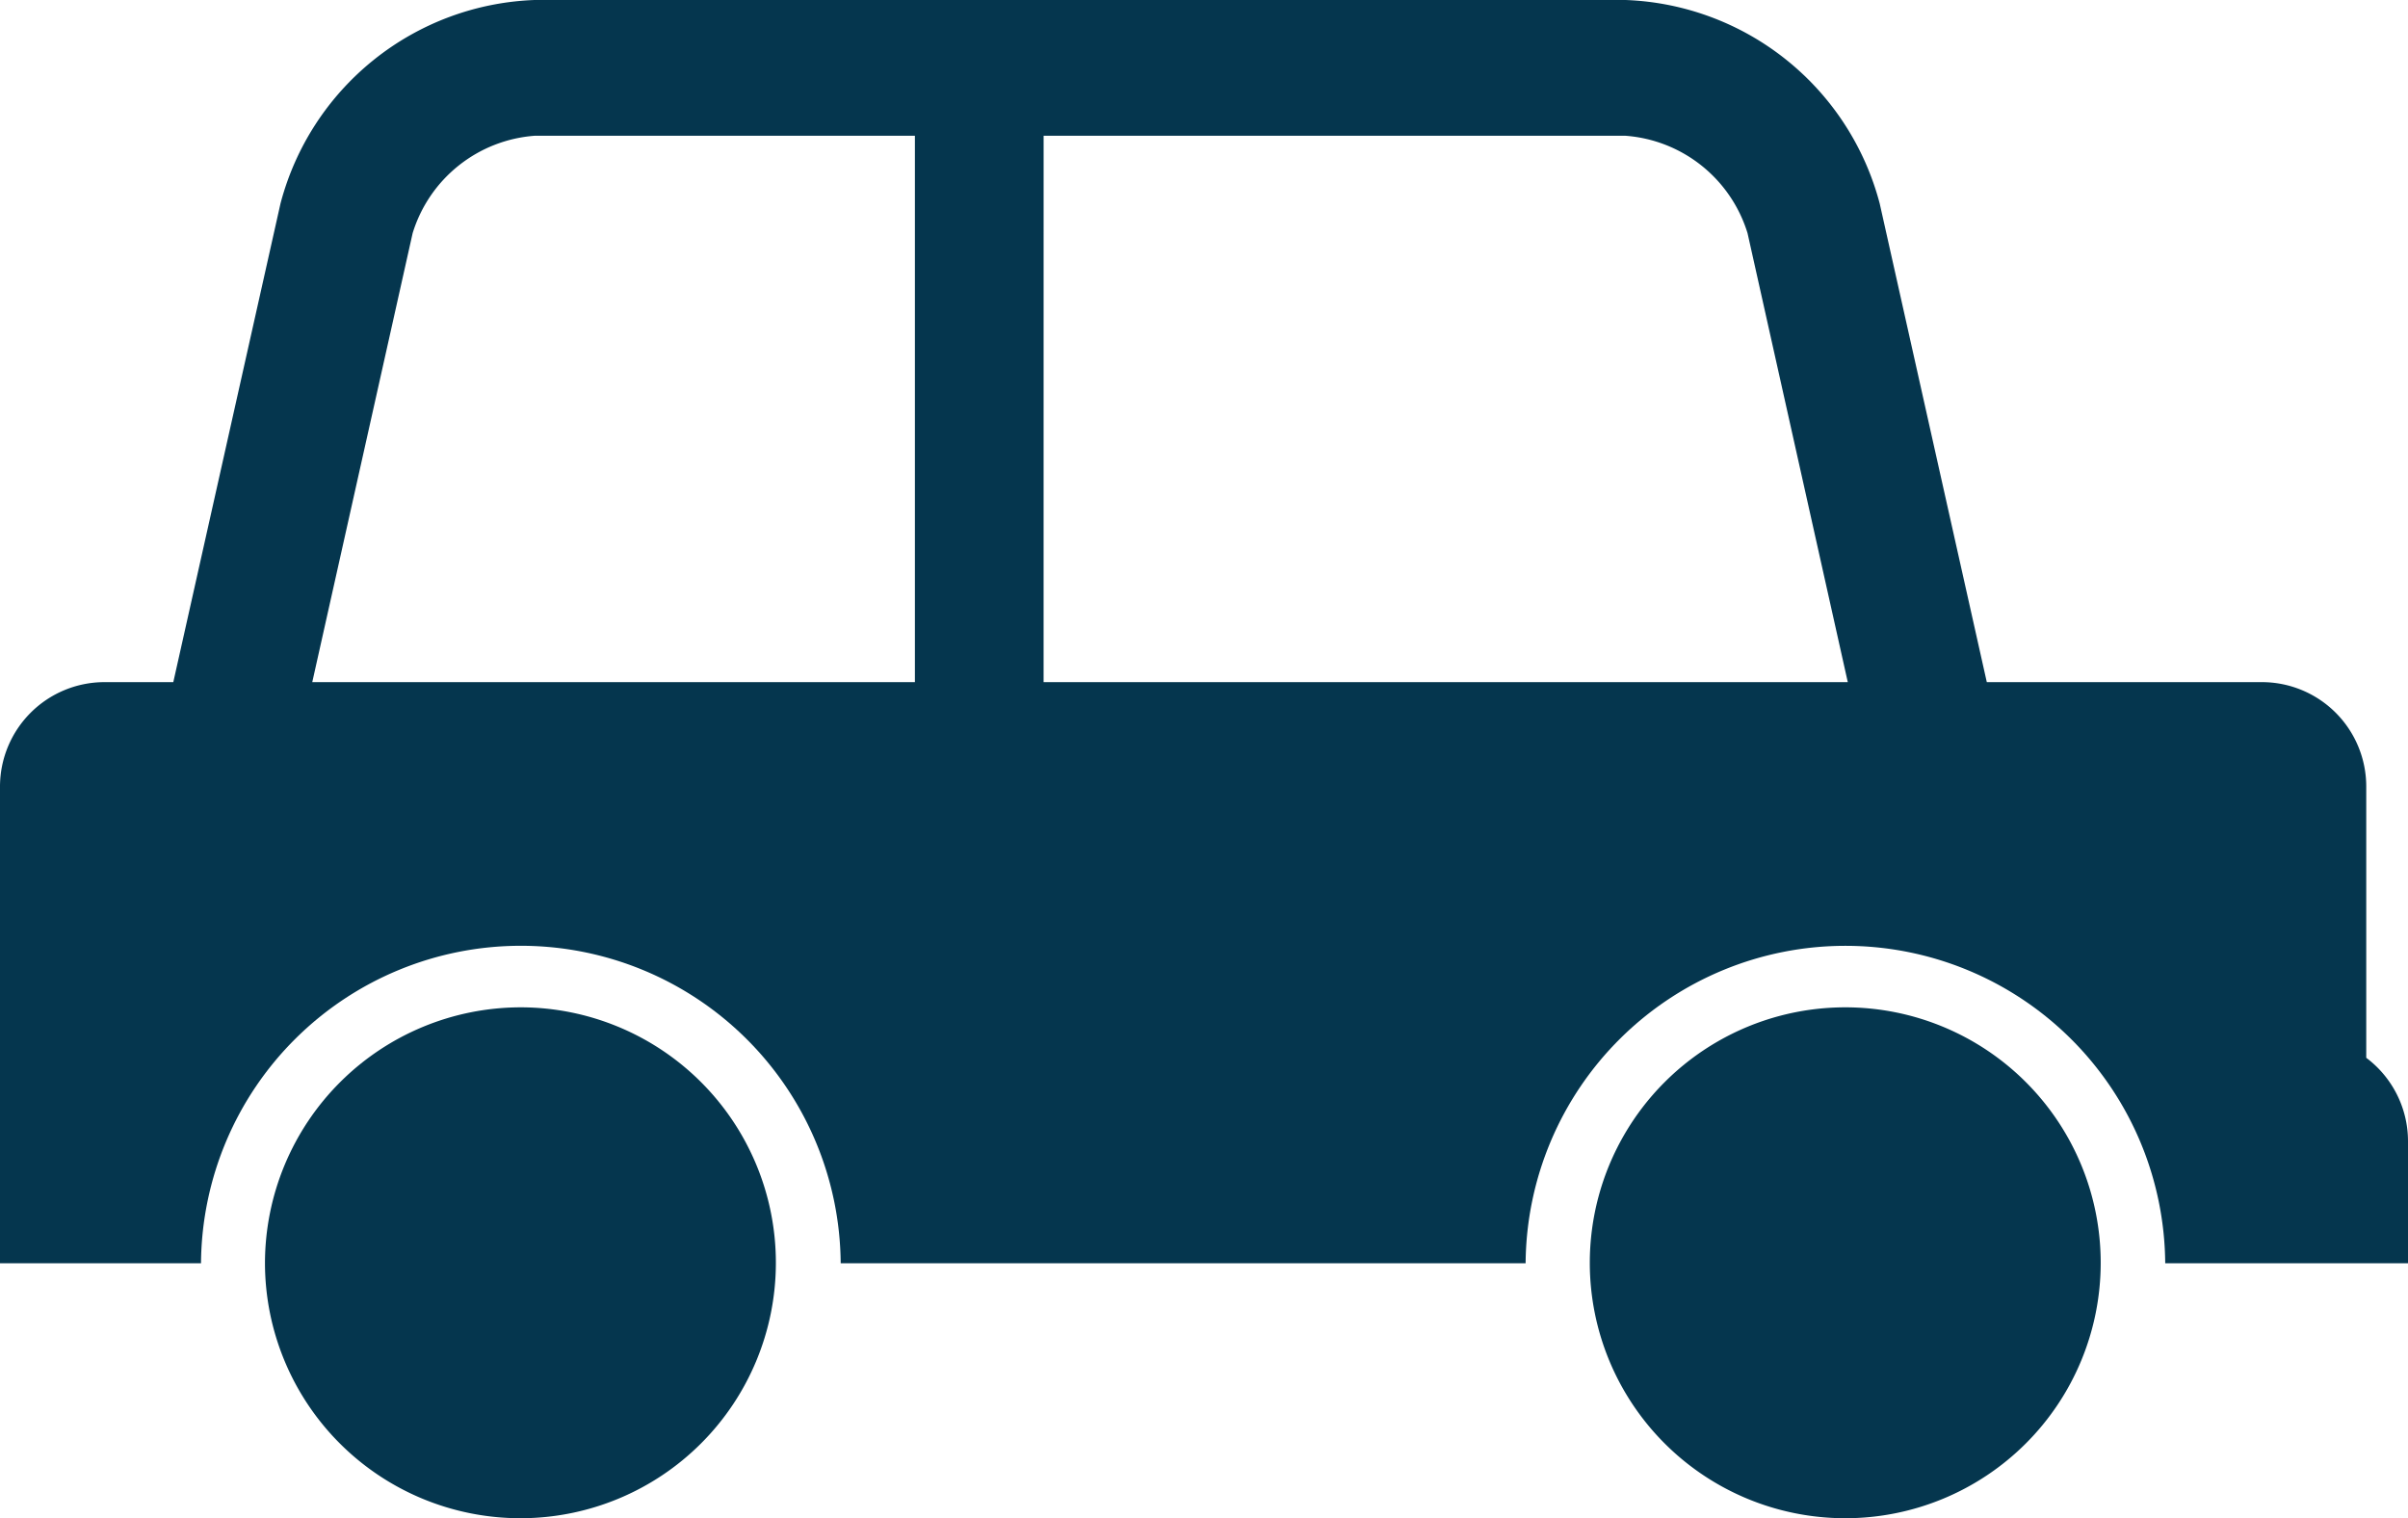
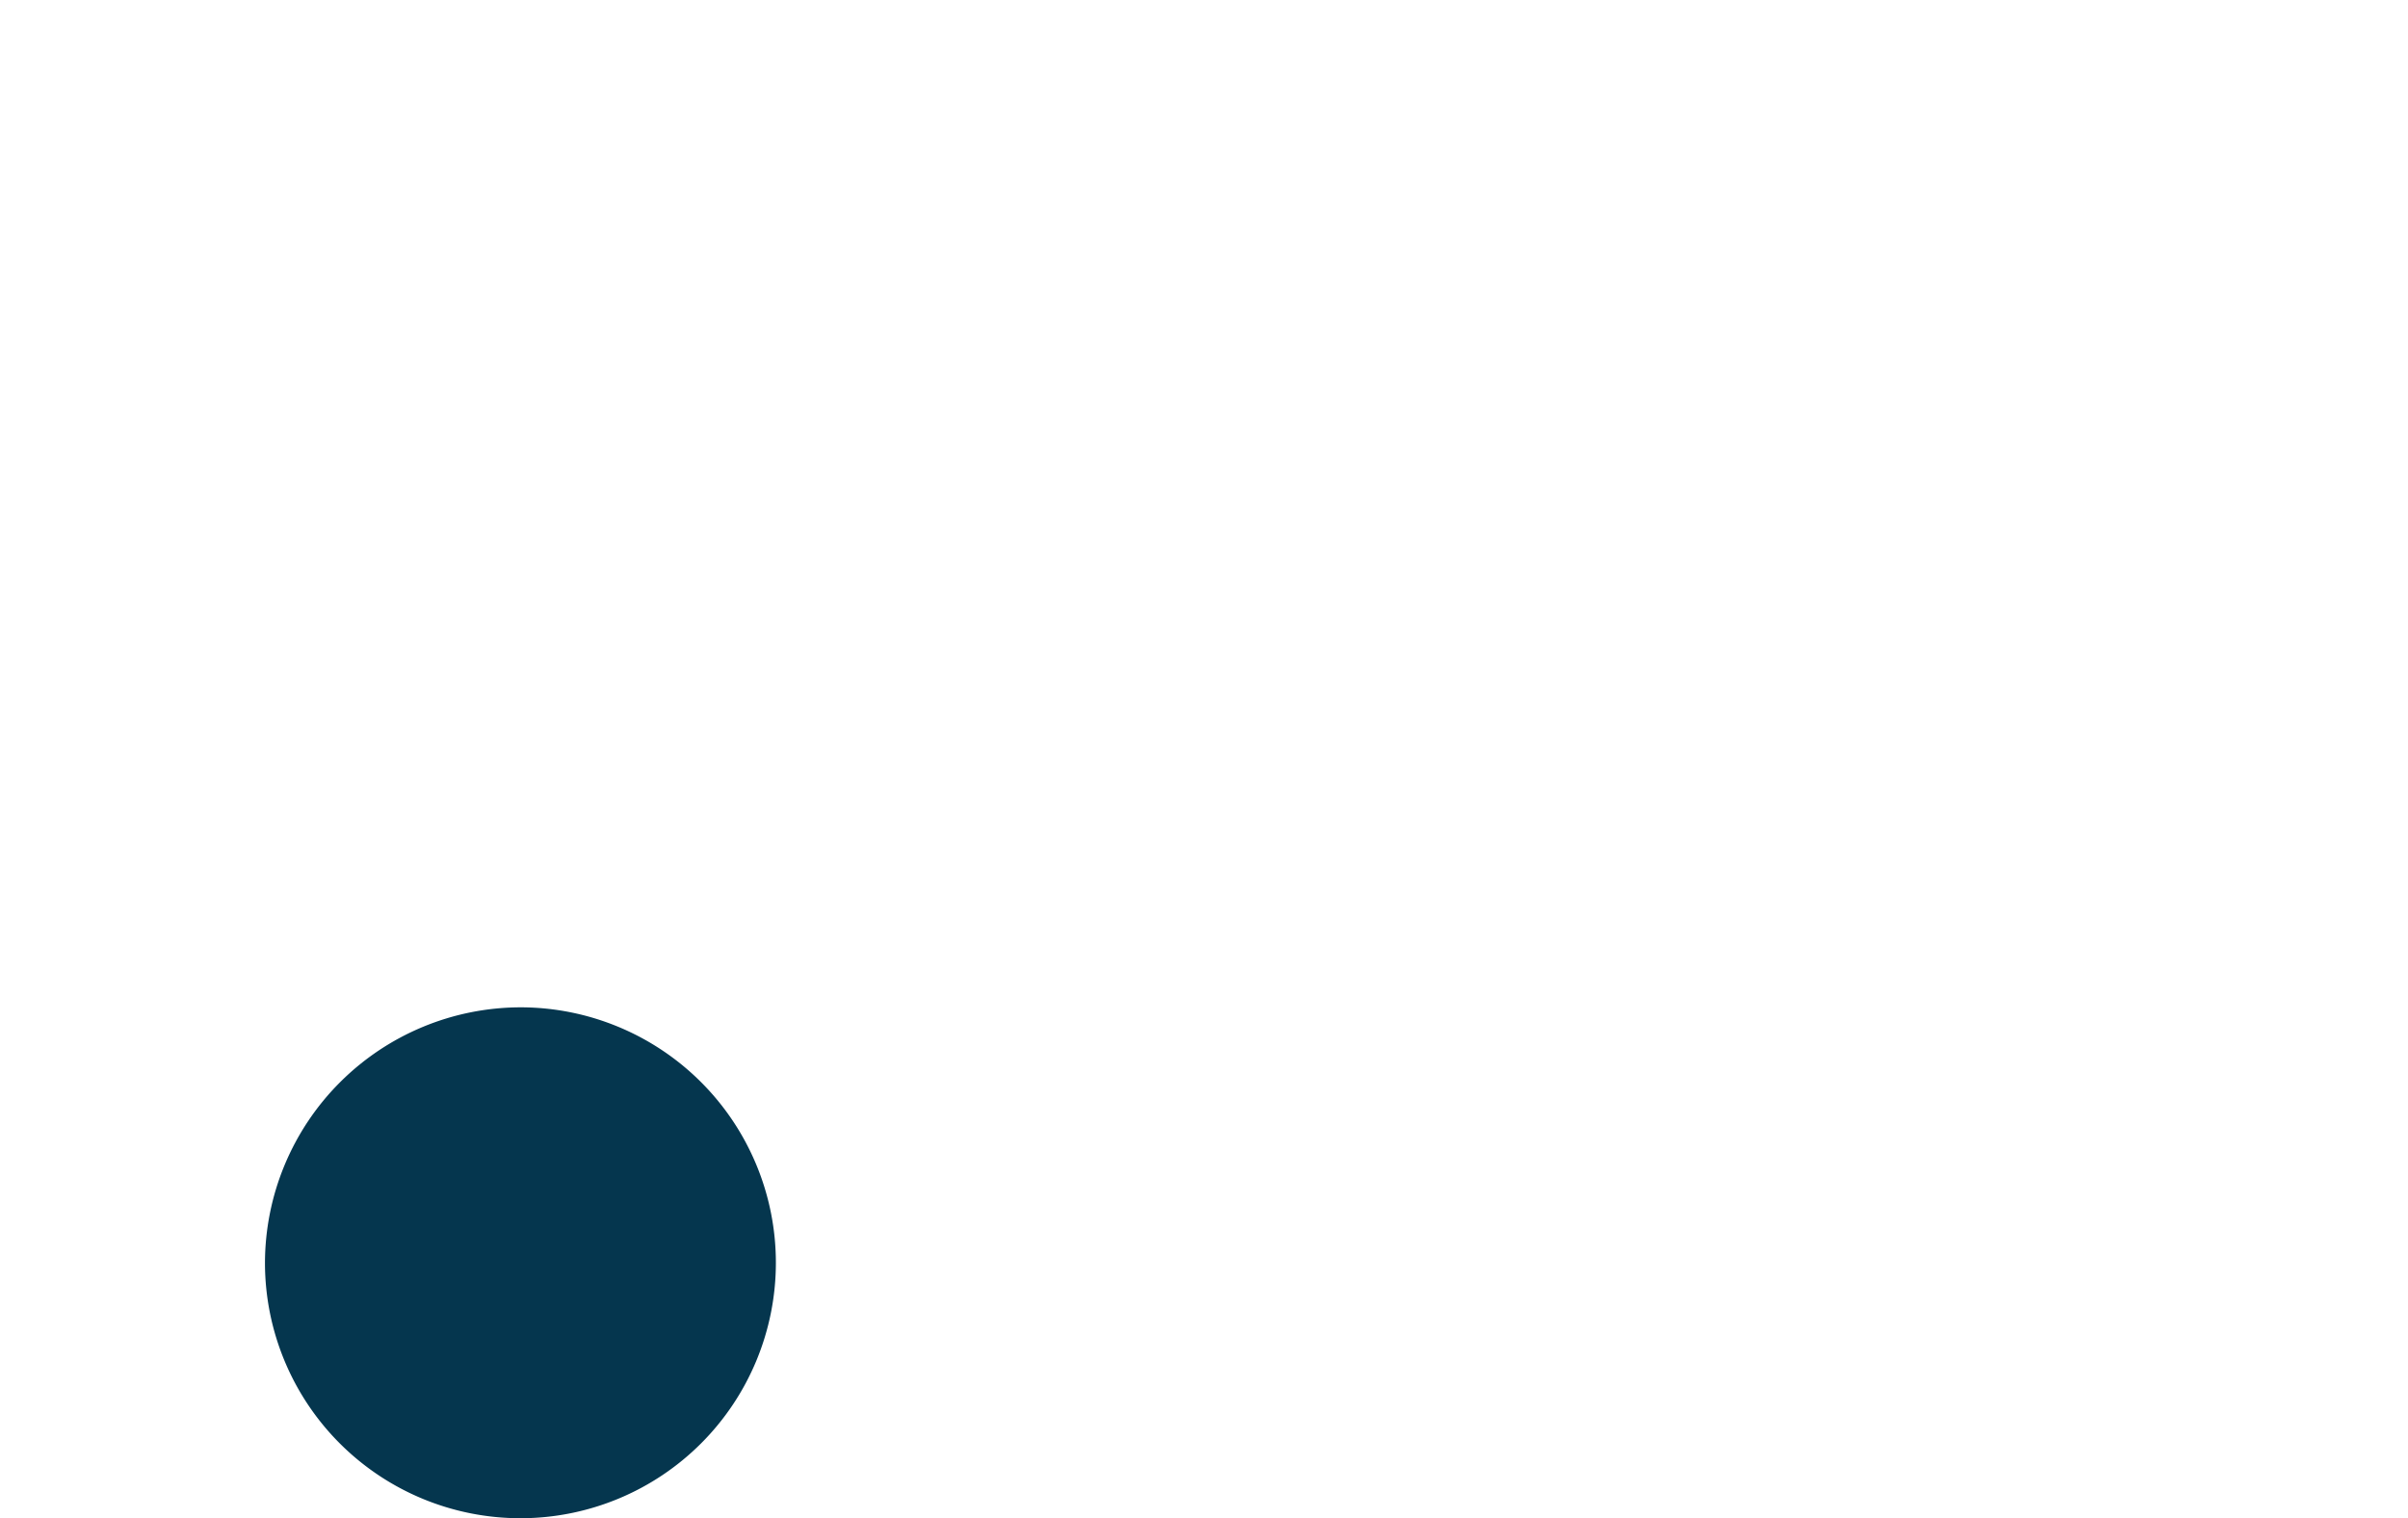
<svg xmlns="http://www.w3.org/2000/svg" width="110.488" height="69.663" viewBox="0 0 110.488 69.663">
  <title>pff01</title>
  <g id="レイヤー_2" data-name="レイヤー 2">
    <g id="レイヤー_1-2" data-name="レイヤー 1">
      <g>
-         <path d="M74.59,0H24.523A12.529,12.529,0,0,0,12.869,9.344l-4.917,21.955H4.768A4.797,4.797,0,0,0,0,36.079V57.963H9.223v-.012a14.676,14.676,0,0,1,29.351,0v.012H70.001v-.012a14.674,14.674,0,0,1,29.347,0v.012H110.488V52.356a4.785,4.785,0,0,0-1.916-3.82V36.079a4.789,4.789,0,0,0-4.782-4.78H91.162l-4.913-21.955A12.536,12.536,0,0,0,74.59,0ZM41.979,31.299H14.328l4.605-20.598A6.35,6.35,0,0,1,24.523,6.23h17.456Zm5.906-25.069H74.59a6.35,6.35,0,0,1,5.594,4.471l4.599,20.598H47.884Z" style="fill: #05364e" />
-         <path d="M84.684,46.22A11.721,11.721,0,1,1,72.946,57.961,11.724,11.724,0,0,1,84.684,46.22Z" style="fill: #05364e" />
        <path d="M23.898,46.22A11.721,11.721,0,1,1,12.158,57.961,11.749,11.749,0,0,1,23.898,46.22Z" style="fill: #05364e" />
      </g>
    </g>
  </g>
</svg>